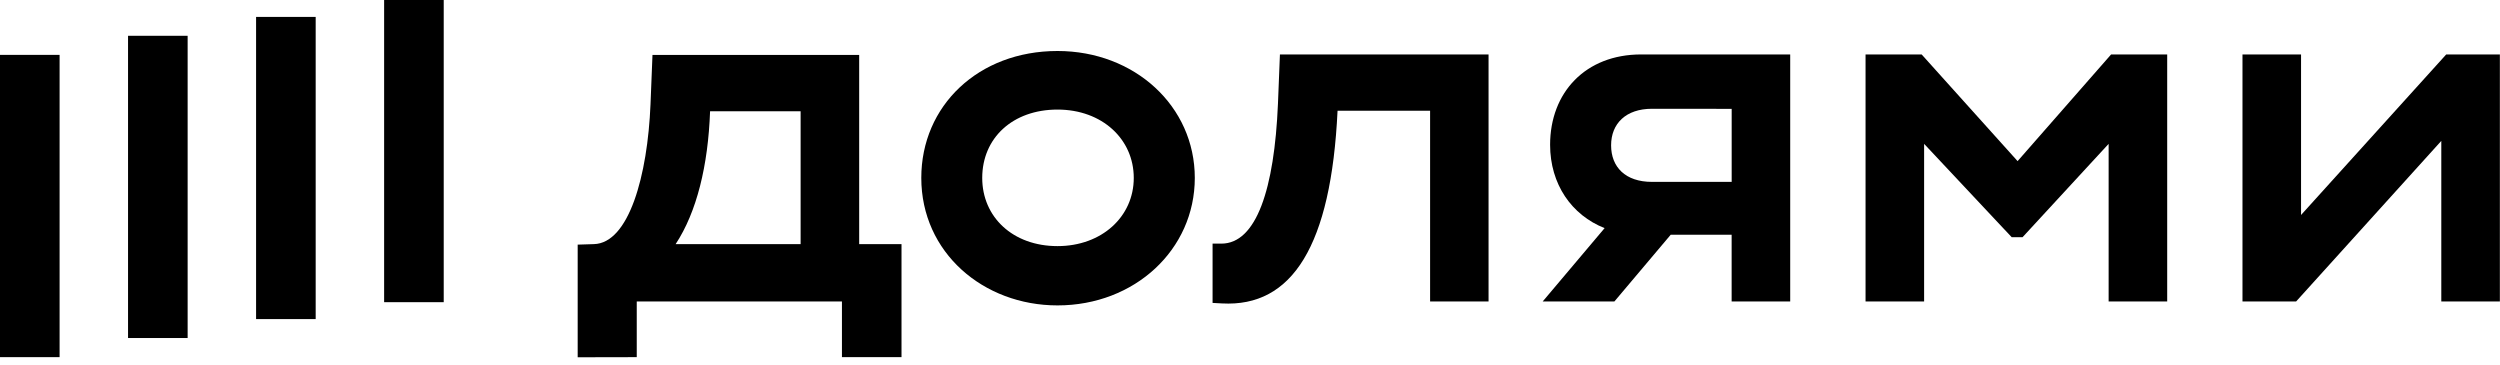
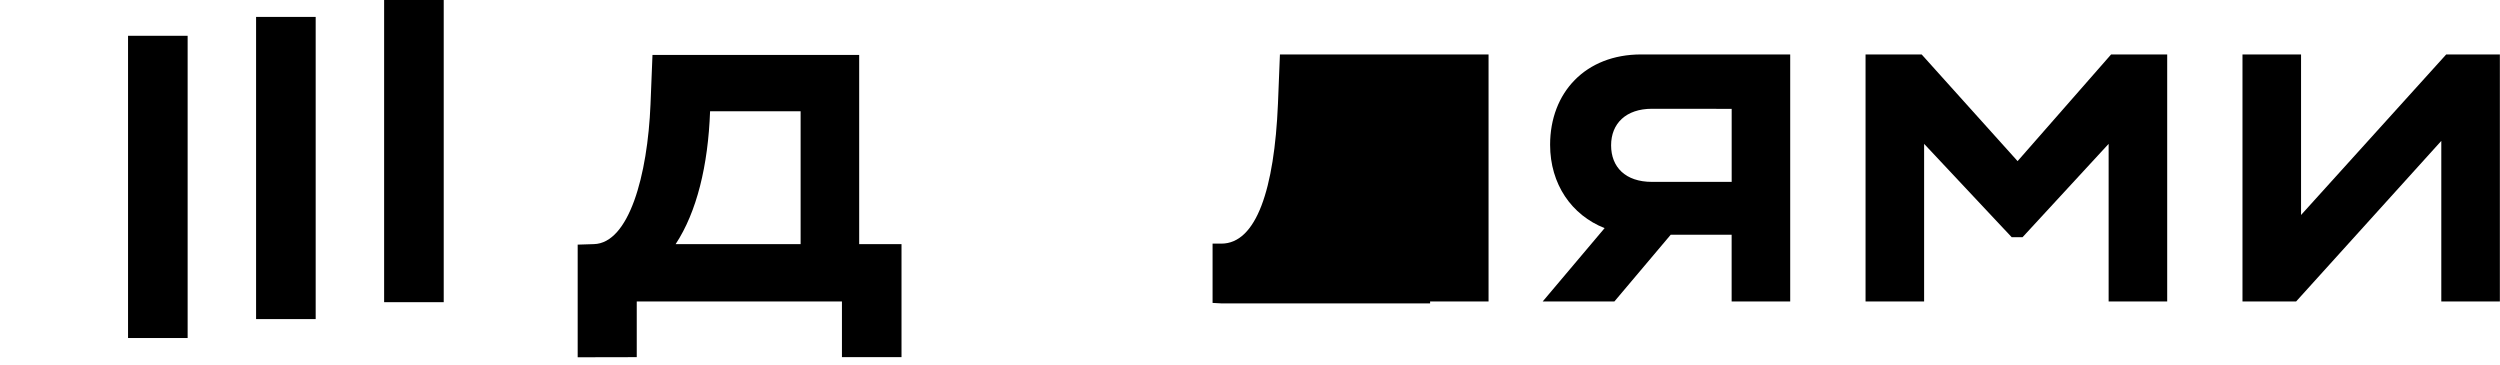
<svg xmlns="http://www.w3.org/2000/svg" width="336" height="49" viewBox="0 0 336 49" fill="none">
  <path d="M59.636 0H51.627V40.613H59.636V0Z" fill="black" />
  <path d="M42.427 2.273H34.418V42.885H42.427V2.273Z" fill="black" />
  <path d="M25.218 4.81H17.209V45.43H25.218V4.81Z" fill="black" />
-   <path d="M8.009 7.375H0L3.05176e-05 48H8.009L8.009 7.375Z" fill="black" />
  <path d="M271.164 21.655L258.269 7.317H250.73V40.514H258.601V19.334L270.374 31.882H271.829L283.4 19.334V40.514H291.271V7.317H283.732L271.164 21.655Z" fill="black" />
  <path d="M328.771 7.317L309.261 28.894V7.317H301.39V40.514H308.601L328.111 18.937V40.514H335.982V7.317H328.771Z" fill="black" />
  <path d="M208.334 19.464C208.334 24.75 211.224 28.913 215.66 30.659L207.341 40.514H216.976L224.543 31.549H232.732V40.514H240.604V7.317H220.564C213.093 7.317 208.334 12.429 208.334 19.464ZM232.737 14.629V24.445H222.024C218.45 24.445 216.532 22.453 216.532 19.532C216.532 16.611 218.517 14.619 222.024 14.619L232.737 14.629Z" fill="black" />
-   <path d="M171.757 13.957C171.275 25.374 168.866 32.743 164.15 32.743H162.97V40.712L164.227 40.78C173.683 41.307 178.91 33.009 179.768 14.885H192.205V40.514H200.062V7.317H172.022L171.757 13.957Z" fill="black" />
-   <path d="M142.127 6.854C131.481 6.854 123.822 14.223 123.822 23.914C123.822 33.938 132.155 41.046 142.127 41.046C152.513 41.046 160.581 33.541 160.581 23.914C160.581 14.286 152.513 6.854 142.127 6.854ZM142.127 33.077C136.11 33.077 132.011 29.16 132.011 23.914C132.011 18.536 136.115 14.726 142.127 14.726C148.139 14.726 152.378 18.71 152.378 23.914C152.378 29.117 148.081 33.077 142.127 33.077Z" fill="black" />
+   <path d="M171.757 13.957C171.275 25.374 168.866 32.743 164.15 32.743H162.97V40.712L164.227 40.78H192.205V40.514H200.062V7.317H172.022L171.757 13.957Z" fill="black" />
  <path d="M115.474 7.38H87.694L87.428 14.019C87.034 23.584 84.538 32.68 79.822 32.81L77.64 32.878V48.017L85.579 48.001V40.519H113.157V48.001H121.163V32.81H115.474V7.38ZM107.603 32.81H90.805C93.647 28.497 95.17 22.254 95.435 14.953H107.603V32.81Z" fill="black" />
</svg>